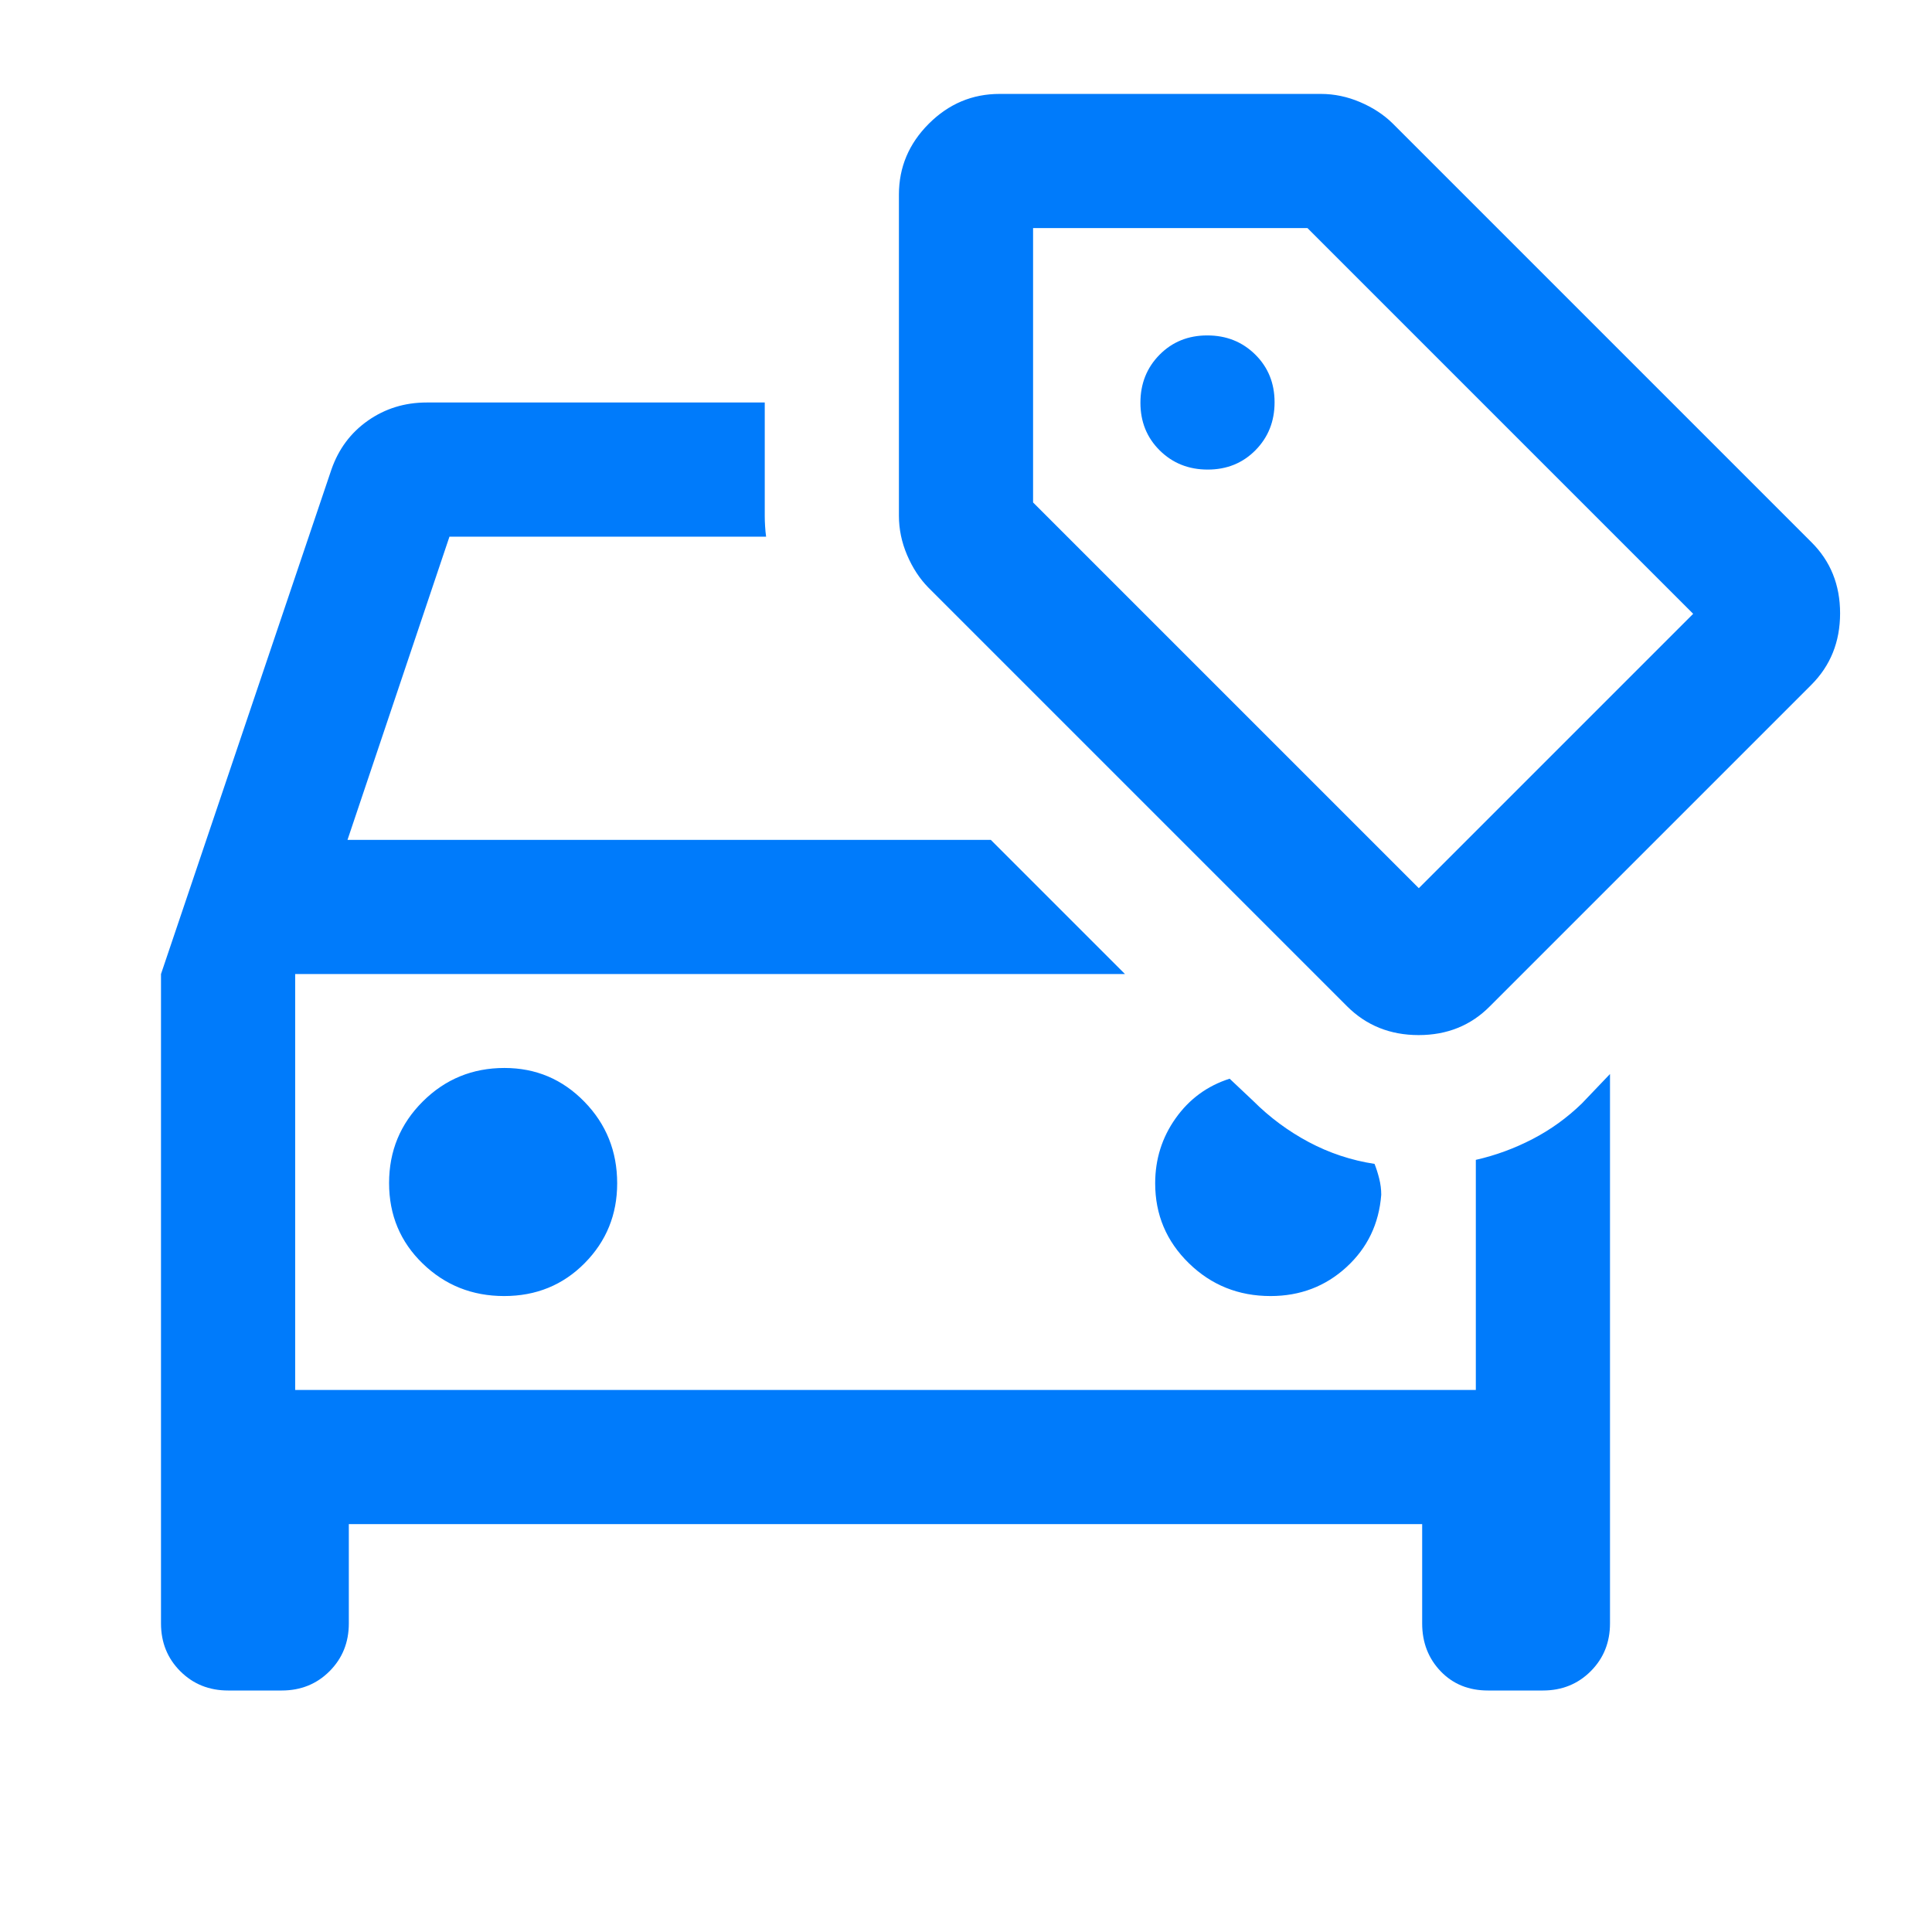
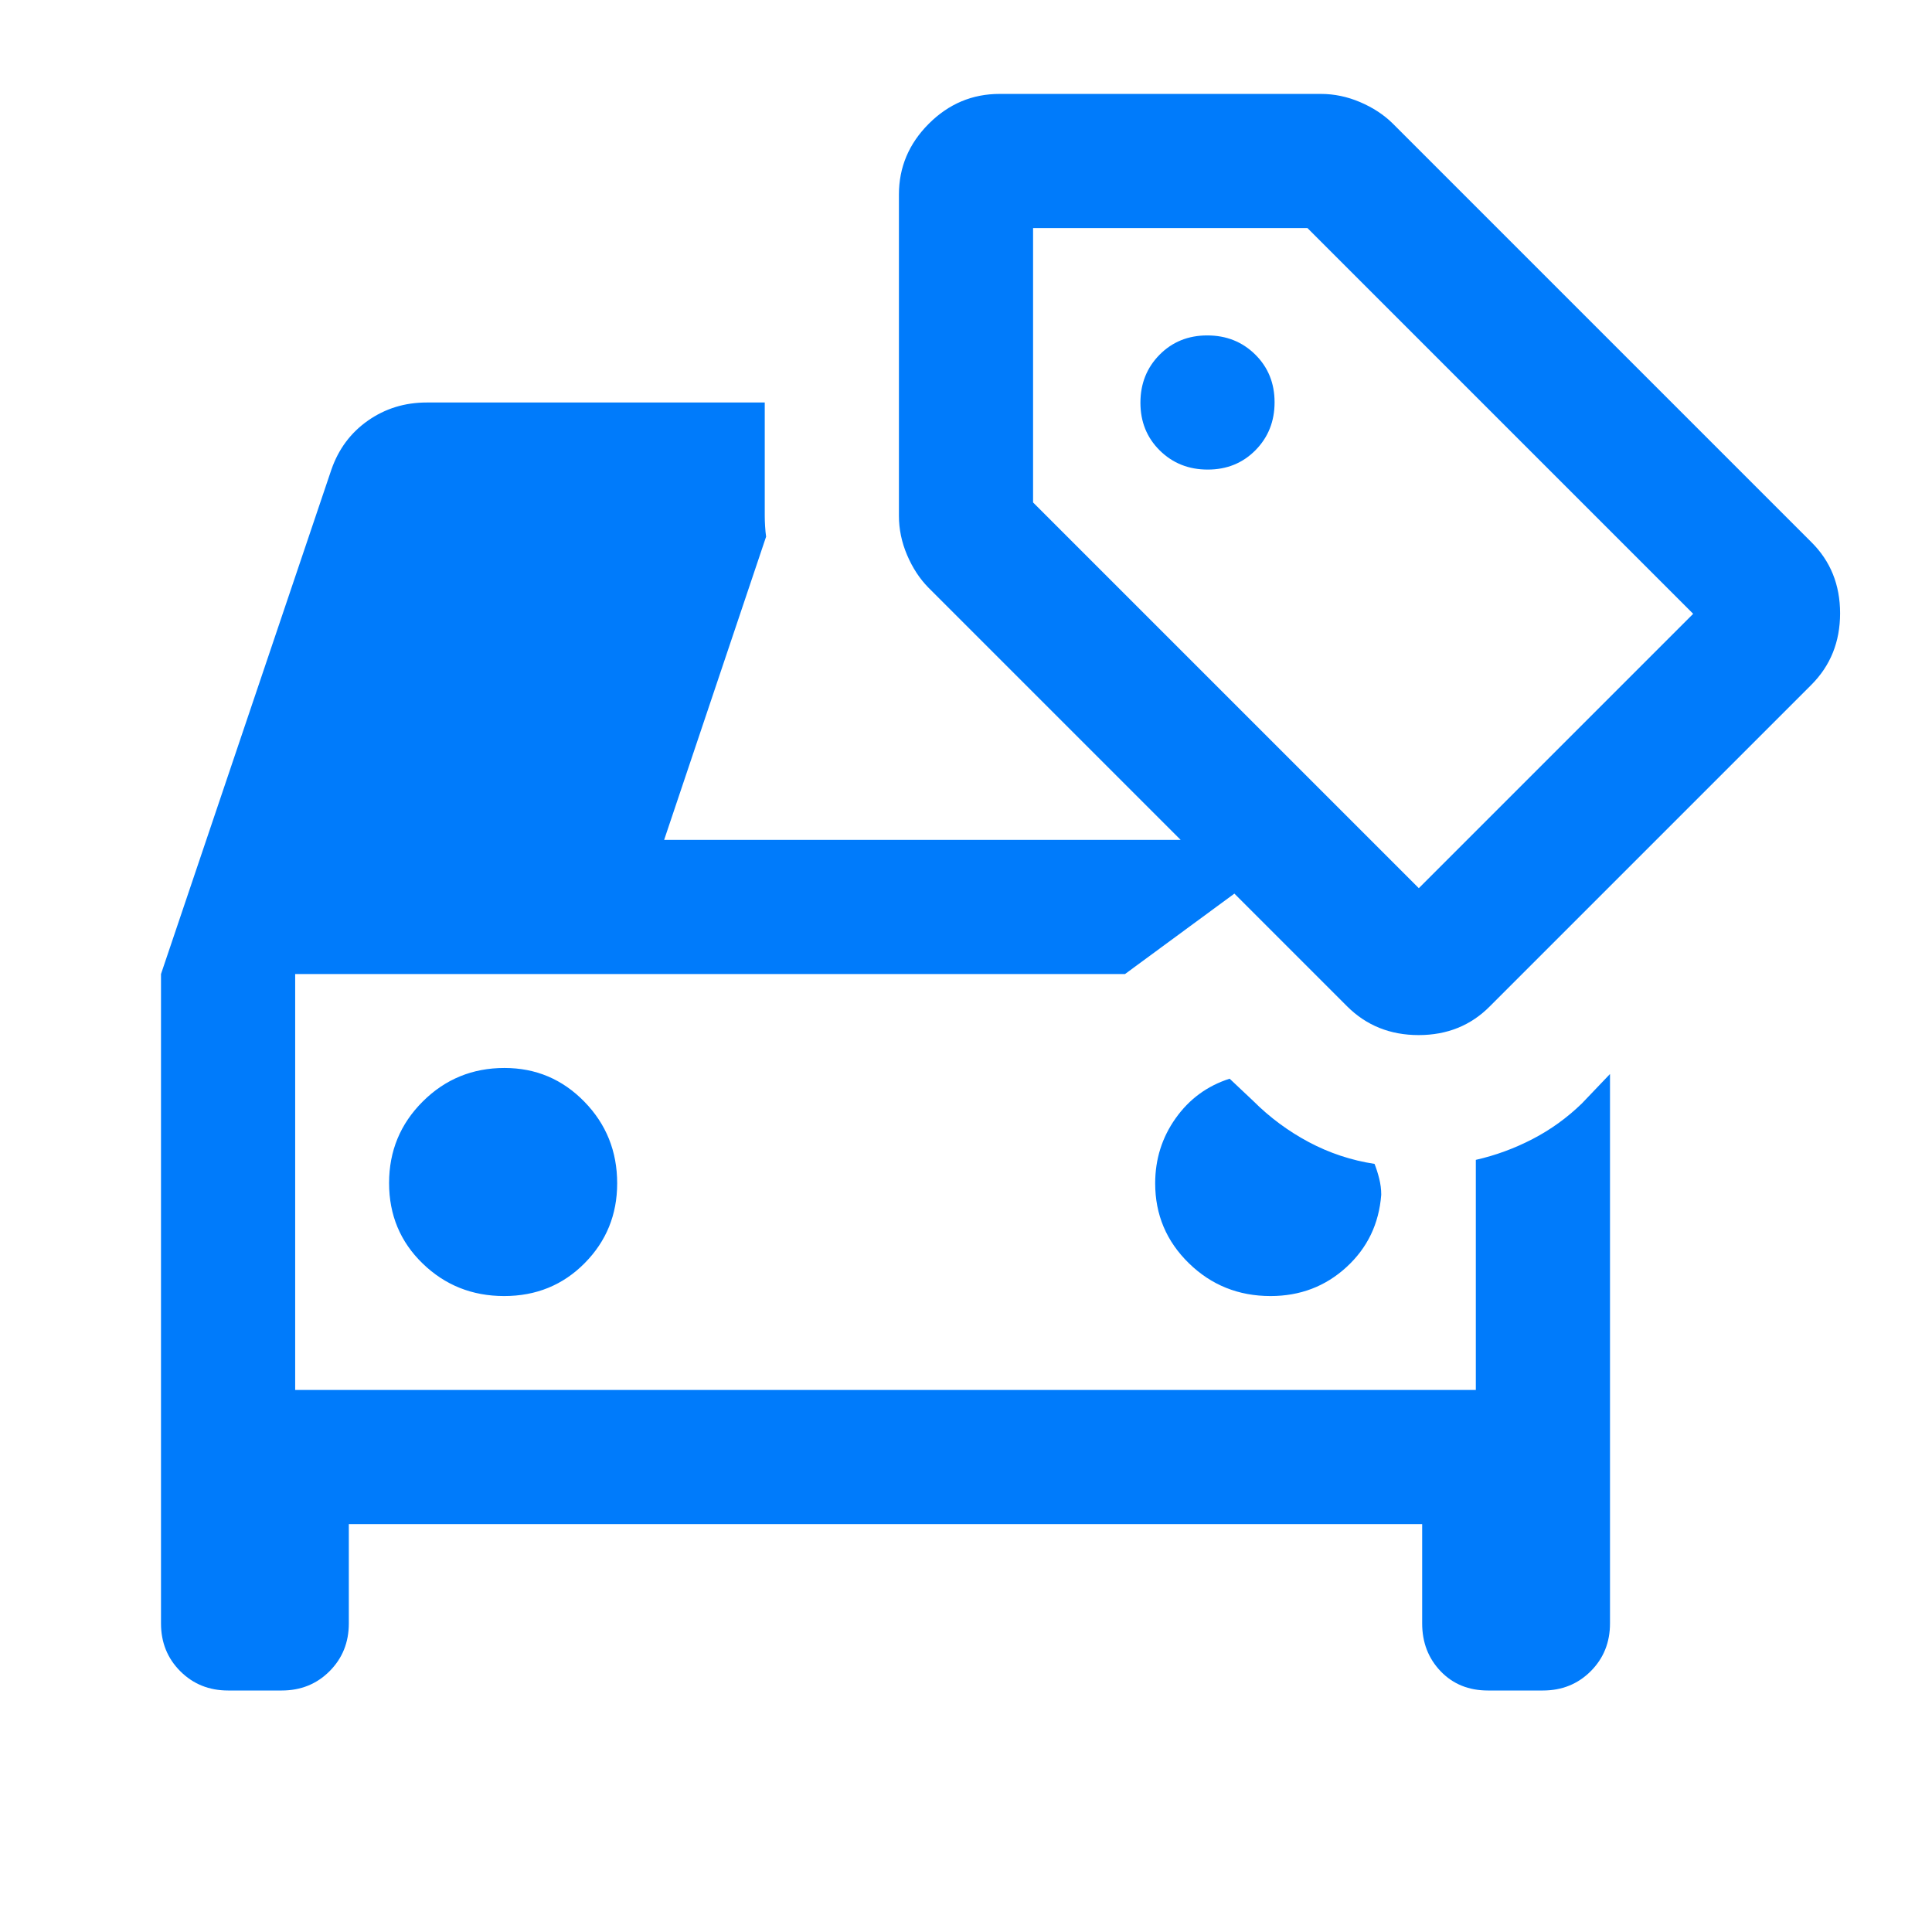
<svg xmlns="http://www.w3.org/2000/svg" height="40px" viewBox="0 -960 960 960" width="40px" fill="#007bfb">
-   <path d="M250.51-316q23.82 0 39.99-16.33 16.17-16.34 16.17-39.67 0-23.89-16.34-40.61-16.33-16.72-39.66-16.72-23.89 0-40.61 16.67-16.73 16.68-16.73 40.5 0 23.83 16.68 39.99Q226.69-316 250.51-316Zm380.82 0q22 0 37.67-14.33 15.67-14.34 17.33-36 0-4-1-8t-2.33-7.34q-17.33-2.66-32.67-10.83-15.33-8.17-27.66-20.5L611-424q-16.67 5.33-26.83 19.67Q574-390 574-372q0 23.33 16.72 39.67Q607.44-316 631.33-316Zm-484.66 46.67V-476-269.33Zm26.66 66.66v49.34q0 14.16-9.58 23.75Q154.17-120 140-120h-26.67q-14.16 0-23.75-9.58Q80-139.17 80-153.33V-476l84.67-250.67Q170-742 182.83-751q12.84-9 29.17-9h168v56.33q0 2.48.17 5.17.16 2.69.5 5.17H223.33l-50.66 150.66h319.66L559-476H146.67v206.67h586.66v-114.34Q748-387 761.5-394q13.5-7 24.5-17.67l14-14.66v273q0 14.16-9.58 23.75-9.59 9.58-23.75 9.58h-27.34q-14.33 0-23.5-9.58-9.16-9.59-9.16-23.75v-49.34H173.33Zm426.79-524q14.21 0 23.71-9.61 9.5-9.62 9.5-23.84 0-14.21-9.61-23.71-9.62-9.5-23.84-9.5-14.21 0-23.71 9.61-9.5 9.62-9.5 23.84 0 14.21 9.61 23.71 9.62 9.5 23.84 9.5ZM669.33-460l-208-208q-6.52-6.64-10.59-16.17-4.07-9.54-4.07-19.5v-159.66q0-20.34 14.83-35.17 14.83-14.83 35.17-14.83h159.66q9.96 0 19.5 4.07 9.53 4.07 16.17 10.59l208 208q14.33 14.17 14.33 35.42T900-619.67L740.33-460q-14.16 14.33-35.41 14.33-21.25 0-35.59-14.33ZM705-518.67 841.33-655 649.67-846.67H513.33v136.34L705-518.67Zm-27.67-164Z" />
+   <path d="M250.51-316q23.82 0 39.99-16.33 16.17-16.34 16.17-39.67 0-23.89-16.34-40.61-16.33-16.72-39.66-16.72-23.89 0-40.61 16.67-16.73 16.68-16.73 40.5 0 23.83 16.68 39.99Q226.69-316 250.51-316Zm380.82 0q22 0 37.67-14.33 15.67-14.34 17.33-36 0-4-1-8t-2.33-7.34q-17.33-2.66-32.67-10.83-15.33-8.17-27.66-20.5L611-424q-16.67 5.33-26.83 19.67Q574-390 574-372q0 23.33 16.72 39.67Q607.44-316 631.33-316Zm-484.66 46.67V-476-269.33Zm26.66 66.66v49.34q0 14.16-9.58 23.75Q154.17-120 140-120h-26.67q-14.16 0-23.75-9.58Q80-139.17 80-153.33V-476l84.67-250.67Q170-742 182.83-751q12.84-9 29.17-9h168v56.33q0 2.48.17 5.17.16 2.69.5 5.17l-50.66 150.66h319.66L559-476H146.67v206.67h586.66v-114.34Q748-387 761.5-394q13.5-7 24.5-17.67l14-14.66v273q0 14.16-9.58 23.75-9.59 9.58-23.75 9.58h-27.34q-14.33 0-23.5-9.58-9.16-9.59-9.16-23.75v-49.34H173.33Zm426.79-524q14.21 0 23.71-9.61 9.5-9.62 9.5-23.84 0-14.21-9.61-23.71-9.62-9.5-23.84-9.5-14.21 0-23.71 9.61-9.5 9.62-9.5 23.84 0 14.21 9.61 23.71 9.62 9.5 23.84 9.5ZM669.33-460l-208-208q-6.52-6.64-10.59-16.17-4.07-9.54-4.07-19.5v-159.66q0-20.34 14.83-35.17 14.83-14.83 35.17-14.83h159.66q9.96 0 19.5 4.07 9.53 4.07 16.17 10.59l208 208q14.33 14.17 14.33 35.42T900-619.67L740.33-460q-14.16 14.33-35.41 14.33-21.25 0-35.59-14.33ZM705-518.67 841.33-655 649.67-846.67H513.33v136.34L705-518.67Zm-27.67-164Z" />
</svg>